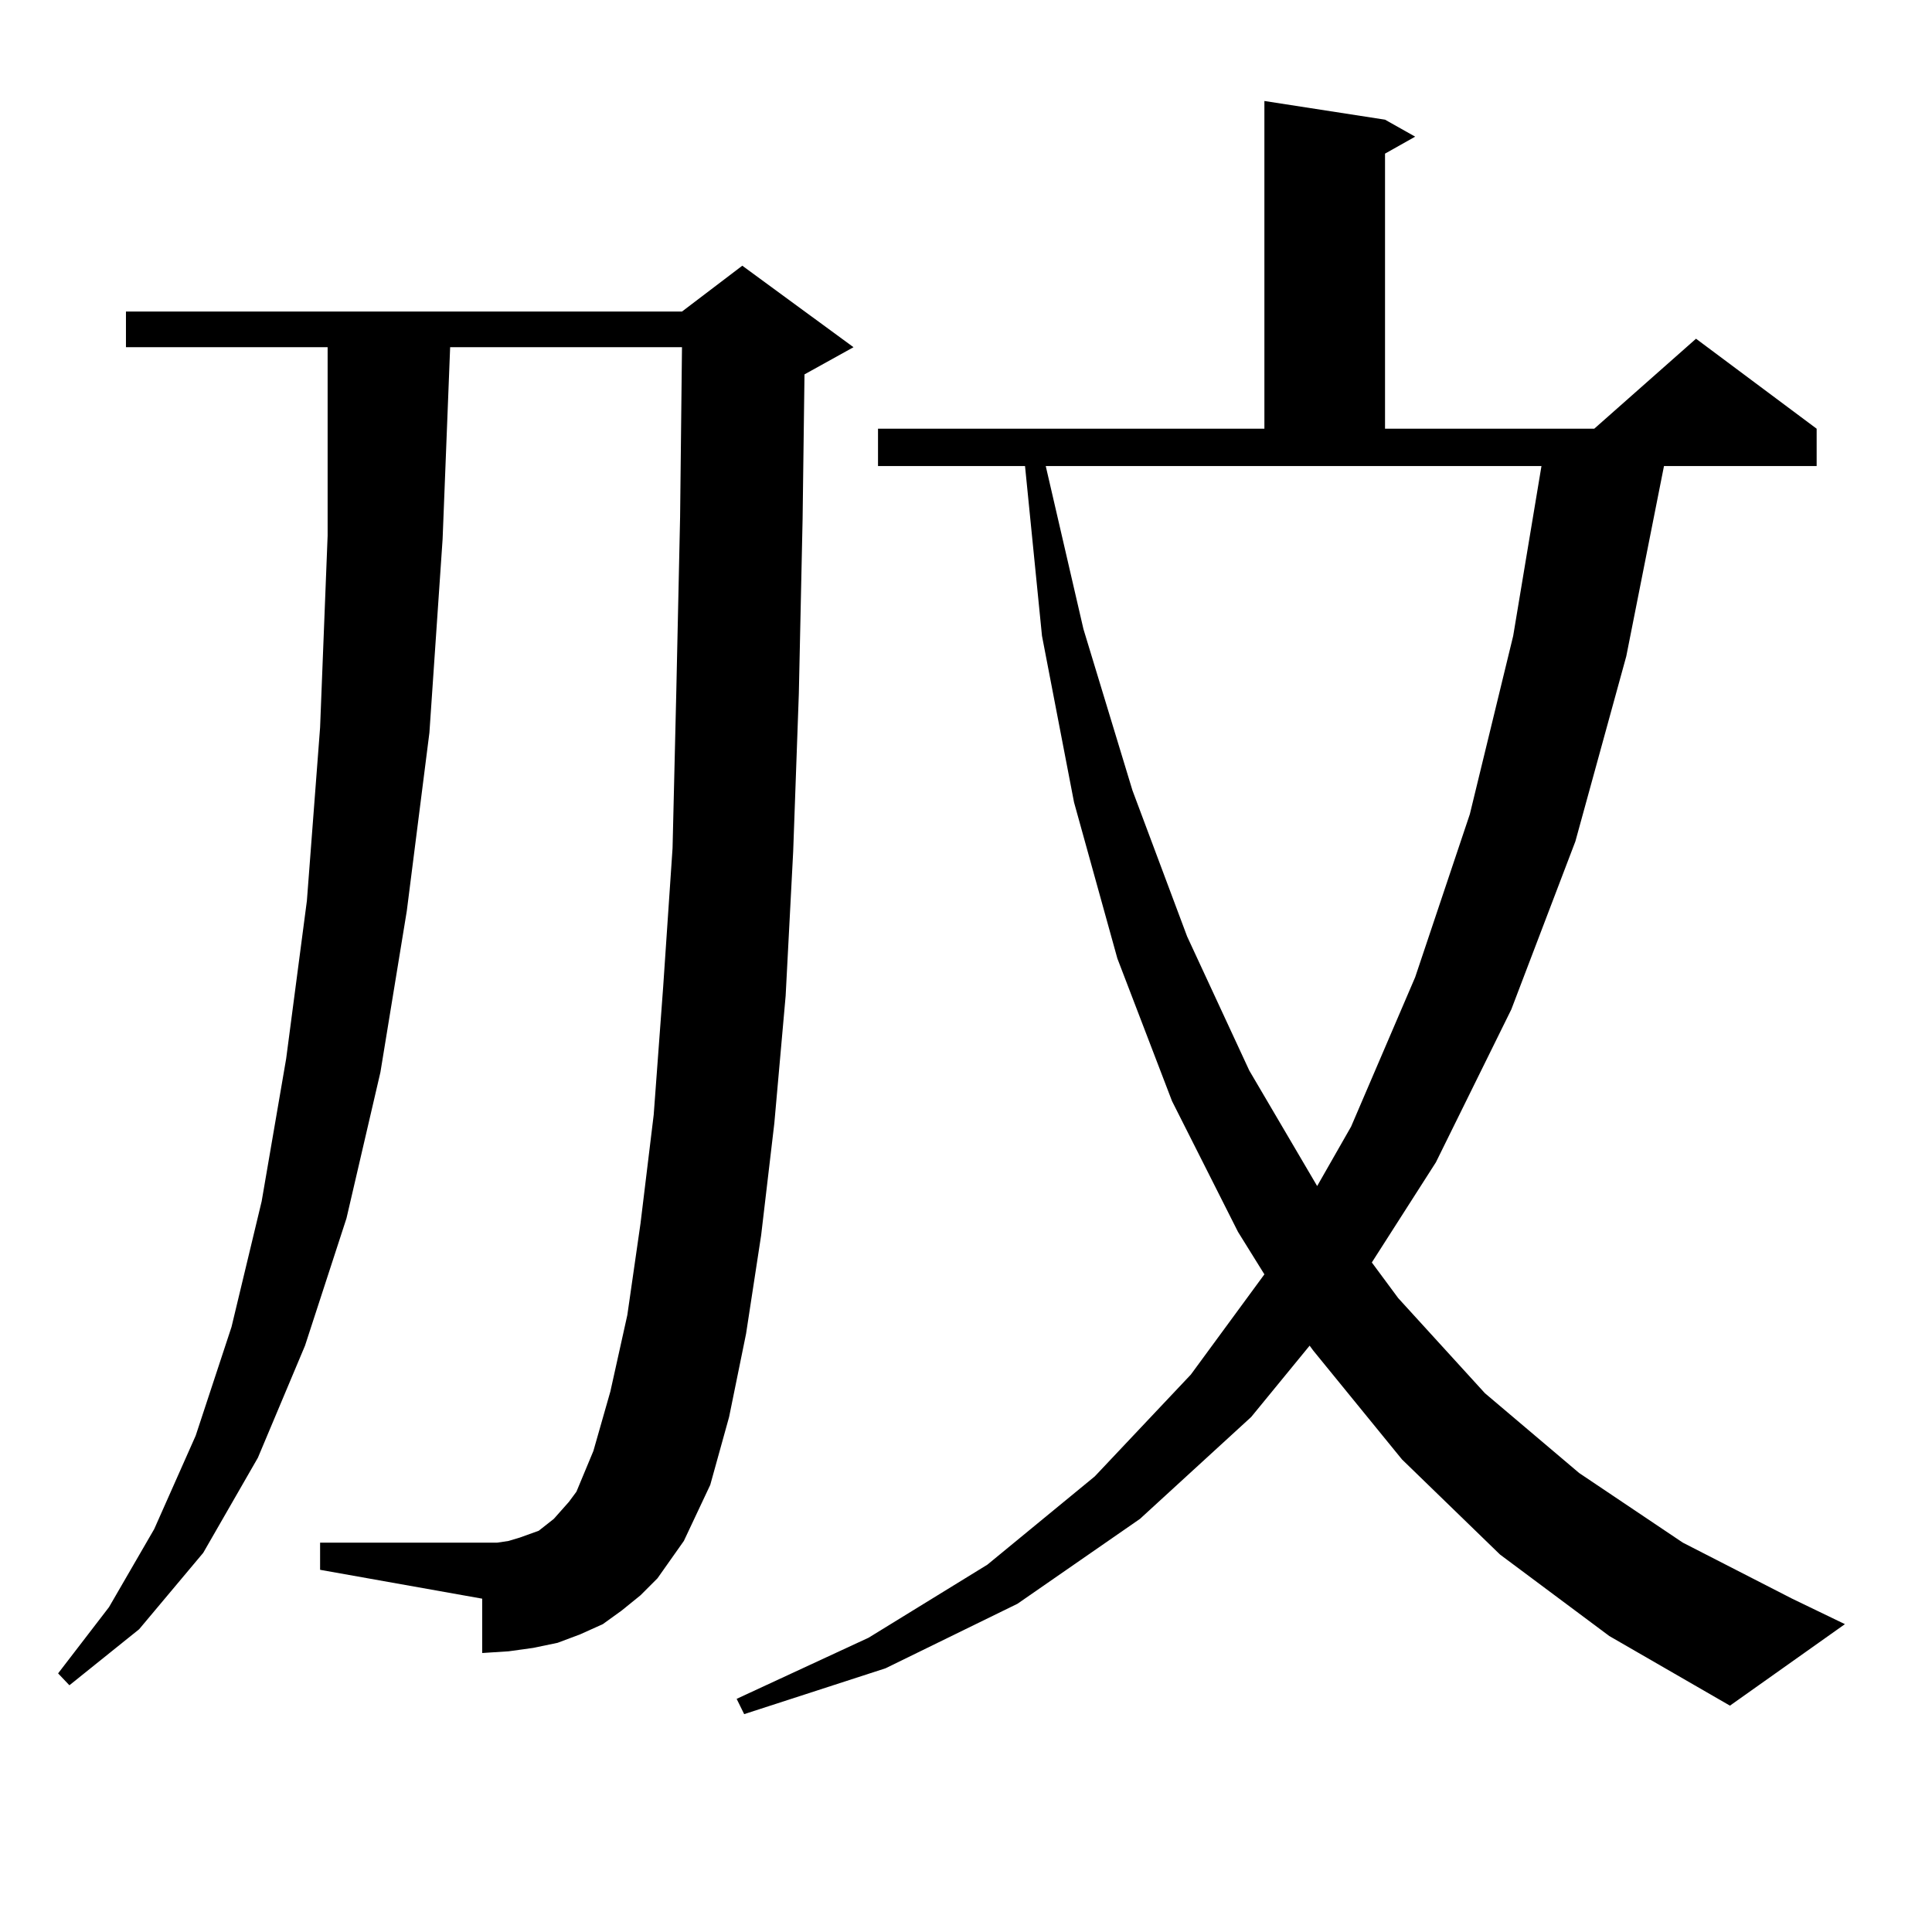
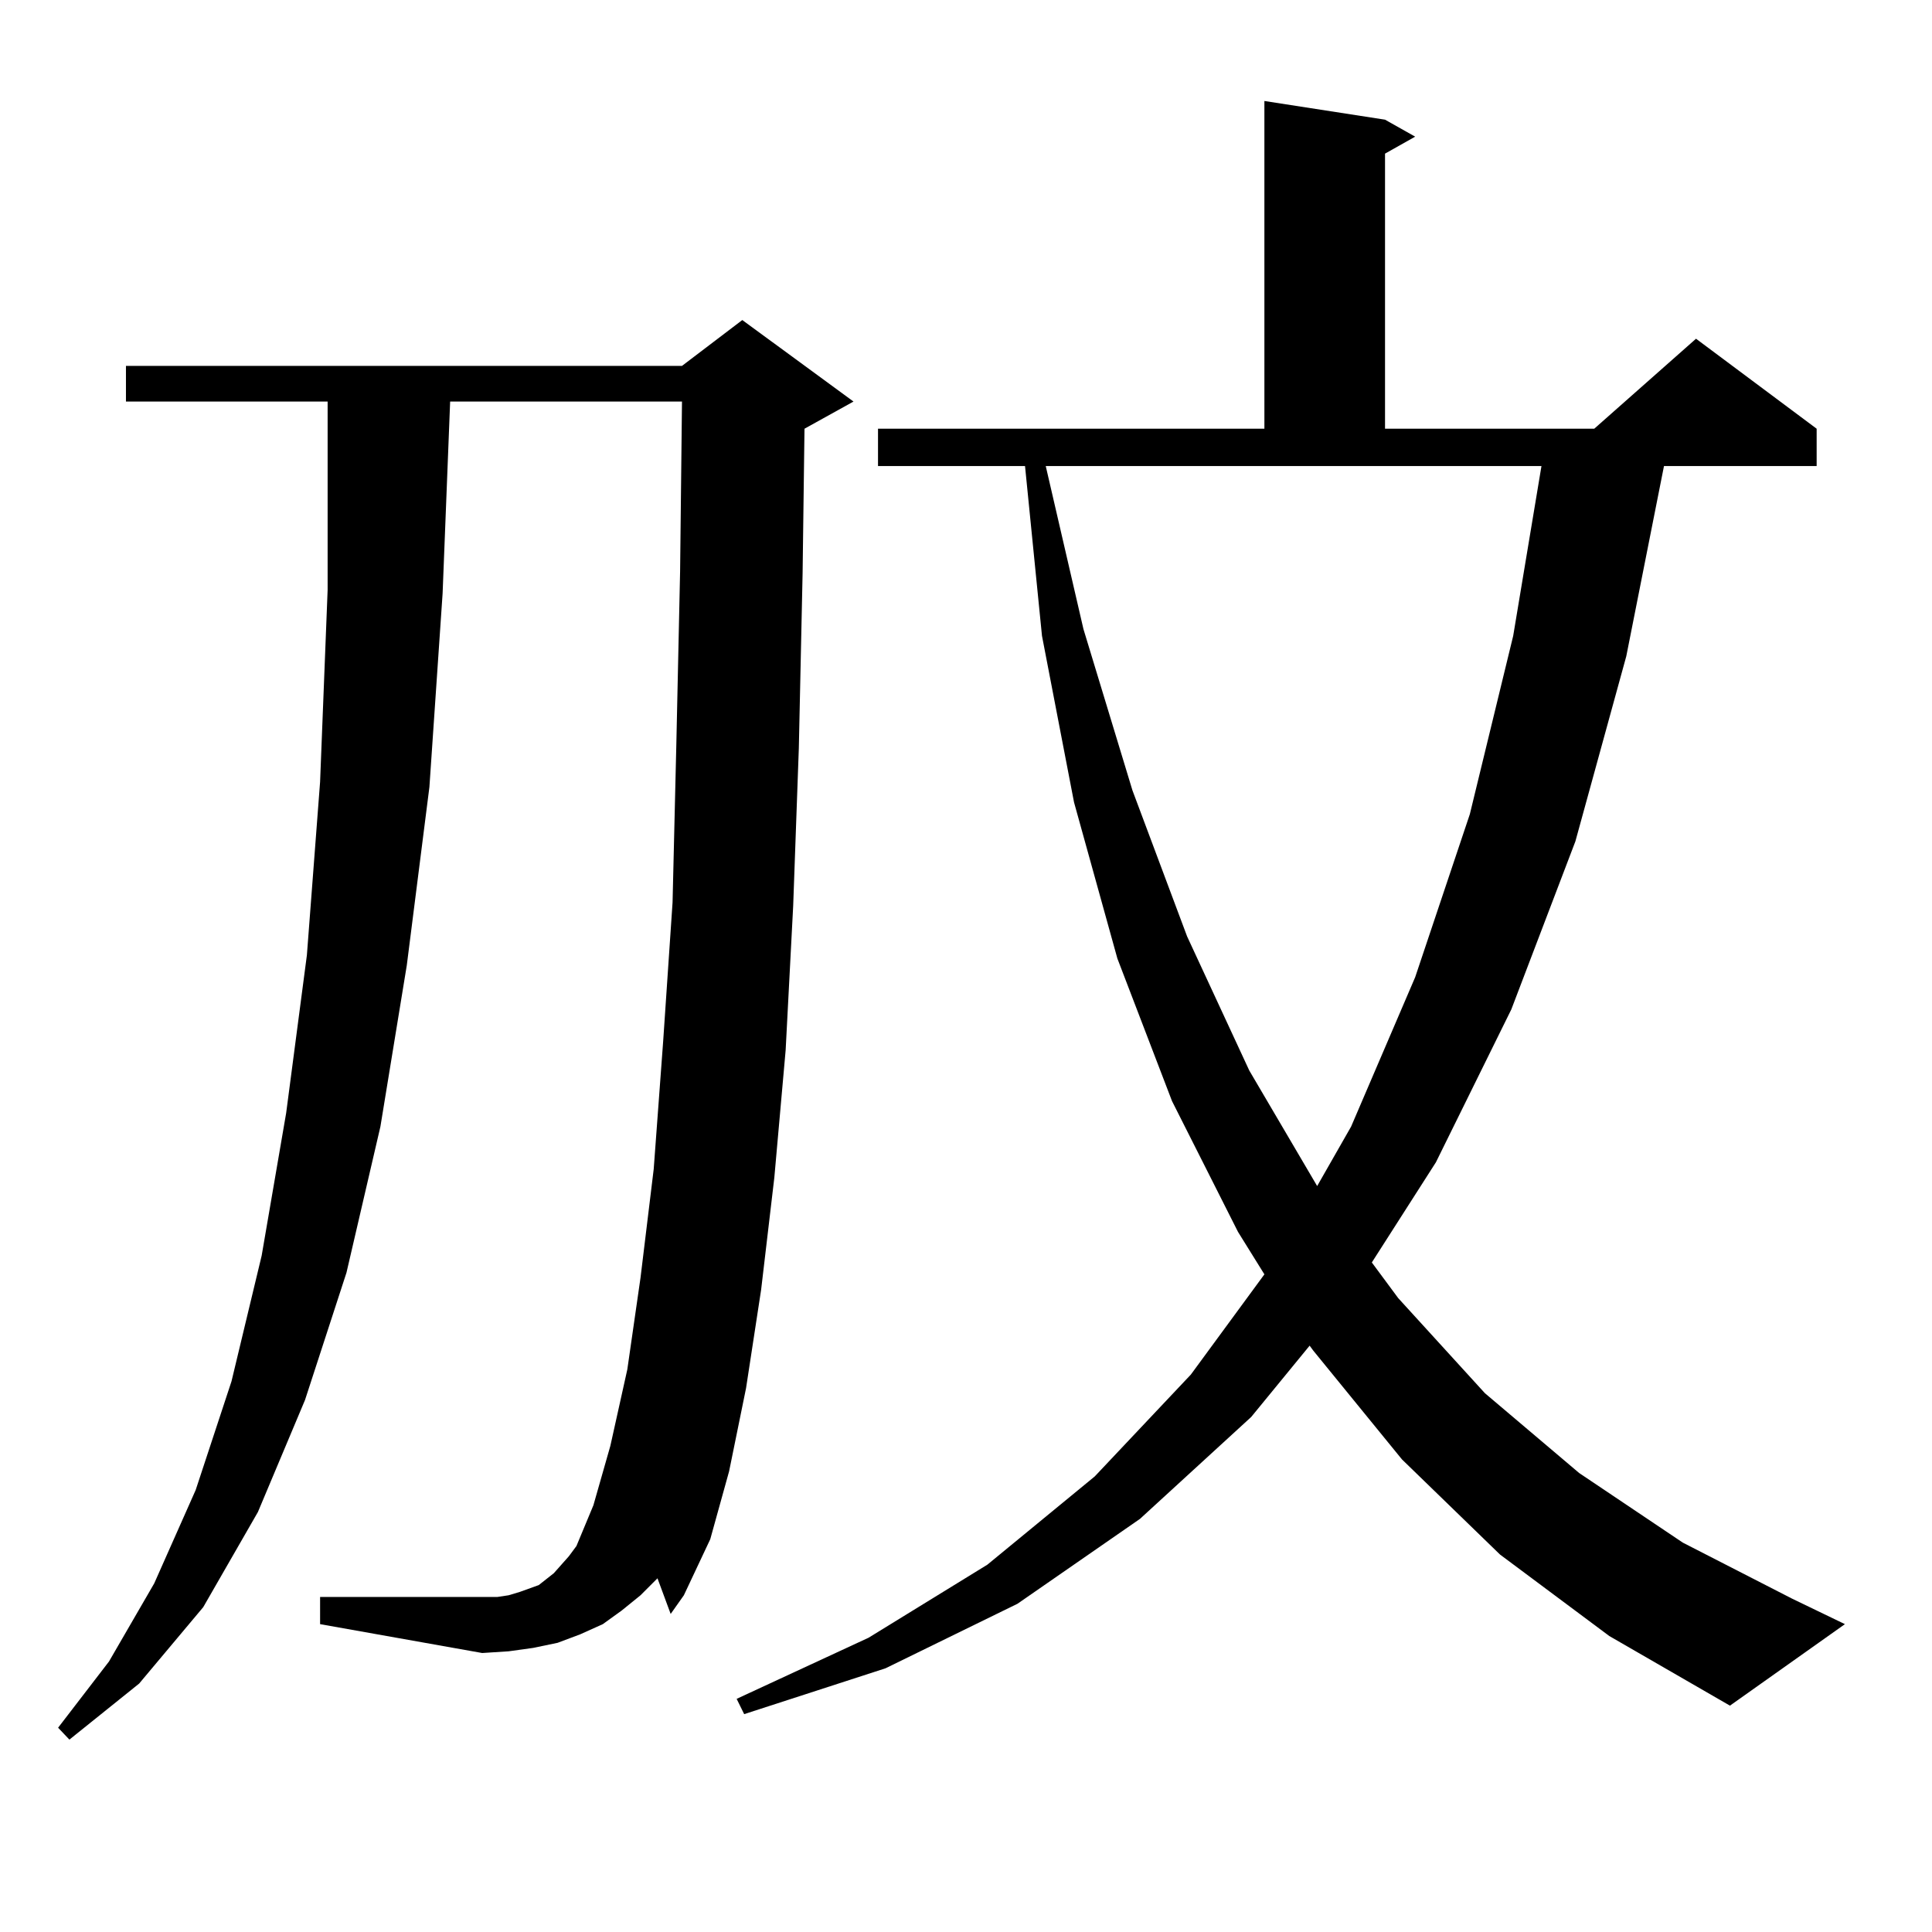
<svg xmlns="http://www.w3.org/2000/svg" version="1.1" id="图层_1" x="0px" y="0px" width="1000px" height="1000px" viewBox="0 0 1000 1000" enable-background="new 0 0 1000 1000" xml:space="preserve">
-   <path d="M340.309,816.922l-8.78,8.789l-9.756,7.91l-9.756,7.031l-11.707,5.273l-11.707,4.395l-12.683,2.637l-12.683,1.758  l-13.658,0.879v-28.125l-83.9-14.941v-14.063h83.9h7.805l5.854-0.879l5.854-1.758l4.878-1.758l4.878-1.758l7.805-6.152l3.902-4.395  l3.902-4.395l3.902-5.273l8.78-21.094l8.78-30.762l8.78-39.551l6.829-47.461l6.829-56.25l4.878-65.918l4.878-72.07l1.951-81.738  l1.951-89.648l0.976-87.891H232.994l-3.902,99.316l-6.829,100.195l-11.707,92.285l-13.658,83.496l-17.561,75.586l-21.463,65.918  l-24.39,58.008l-28.292,49.219l-33.17,39.551l-36.097,29.004l-5.854-6.152l26.341-34.277l23.414-40.43l21.463-48.34l18.536-56.25  l15.609-65.039l12.683-73.828l10.731-81.738l6.829-89.648l3.902-99.316v-97.559H65.193v-18.457h287.798l31.219-23.73l57.56,42.188  l-25.365,14.063l-0.976,74.707l-1.951,90.527l-2.927,81.738l-3.902,74.707l-5.854,65.918l-6.829,58.008l-7.805,50.977l-8.78,43.066  l-9.756,35.156l-13.658,29.004l-6.829,9.668L340.309,816.922z M776.396,804.617l-50.73-49.219l-45.853-56.25l-1.951-2.637  l-30.243,36.914l-57.56,52.734l-63.413,43.945l-68.291,33.398l-73.169,23.73l-3.902-7.91l68.291-31.641l61.462-37.793l55.608-45.703  l49.755-52.734l38.048-51.855l-13.658-21.973l-34.146-67.676l-28.292-73.828l-22.438-80.859l-16.585-86.133l-8.78-87.891h-76.096  v-19.336h199.995V52.273l62.438,9.668l15.609,8.789l-15.609,8.789v142.383h108.29l52.682-46.582l62.438,46.582v19.336h-79.022  l-19.512,98.438l-26.341,95.801l-33.17,87.012l-39.023,79.102l-33.17,51.855l13.658,18.457l44.877,49.219l48.779,41.309  l53.657,36.035l56.584,29.004l27.316,13.184l-59.511,42.188l-62.438-36.035L776.396,804.617z M560.791,325.613l25.365,83.496  l28.292,75.586l32.194,69.434l35.121,59.766l17.561-30.762l33.17-77.344l28.292-84.375l22.438-92.285l14.634-87.891H541.279  L560.791,325.613z" />
+   <path d="M340.309,816.922l-8.78,8.789l-9.756,7.91l-9.756,7.031l-11.707,5.273l-11.707,4.395l-12.683,2.637l-12.683,1.758  l-13.658,0.879l-83.9-14.941v-14.063h83.9h7.805l5.854-0.879l5.854-1.758l4.878-1.758l4.878-1.758l7.805-6.152l3.902-4.395  l3.902-4.395l3.902-5.273l8.78-21.094l8.78-30.762l8.78-39.551l6.829-47.461l6.829-56.25l4.878-65.918l4.878-72.07l1.951-81.738  l1.951-89.648l0.976-87.891H232.994l-3.902,99.316l-6.829,100.195l-11.707,92.285l-13.658,83.496l-17.561,75.586l-21.463,65.918  l-24.39,58.008l-28.292,49.219l-33.17,39.551l-36.097,29.004l-5.854-6.152l26.341-34.277l23.414-40.43l21.463-48.34l18.536-56.25  l15.609-65.039l12.683-73.828l10.731-81.738l6.829-89.648l3.902-99.316v-97.559H65.193v-18.457h287.798l31.219-23.73l57.56,42.188  l-25.365,14.063l-0.976,74.707l-1.951,90.527l-2.927,81.738l-3.902,74.707l-5.854,65.918l-6.829,58.008l-7.805,50.977l-8.78,43.066  l-9.756,35.156l-13.658,29.004l-6.829,9.668L340.309,816.922z M776.396,804.617l-50.73-49.219l-45.853-56.25l-1.951-2.637  l-30.243,36.914l-57.56,52.734l-63.413,43.945l-68.291,33.398l-73.169,23.73l-3.902-7.91l68.291-31.641l61.462-37.793l55.608-45.703  l49.755-52.734l38.048-51.855l-13.658-21.973l-34.146-67.676l-28.292-73.828l-22.438-80.859l-16.585-86.133l-8.78-87.891h-76.096  v-19.336h199.995V52.273l62.438,9.668l15.609,8.789l-15.609,8.789v142.383h108.29l52.682-46.582l62.438,46.582v19.336h-79.022  l-19.512,98.438l-26.341,95.801l-33.17,87.012l-39.023,79.102l-33.17,51.855l13.658,18.457l44.877,49.219l48.779,41.309  l53.657,36.035l56.584,29.004l27.316,13.184l-59.511,42.188l-62.438-36.035L776.396,804.617z M560.791,325.613l25.365,83.496  l28.292,75.586l32.194,69.434l35.121,59.766l17.561-30.762l33.17-77.344l28.292-84.375l22.438-92.285l14.634-87.891H541.279  L560.791,325.613z" />
</svg>